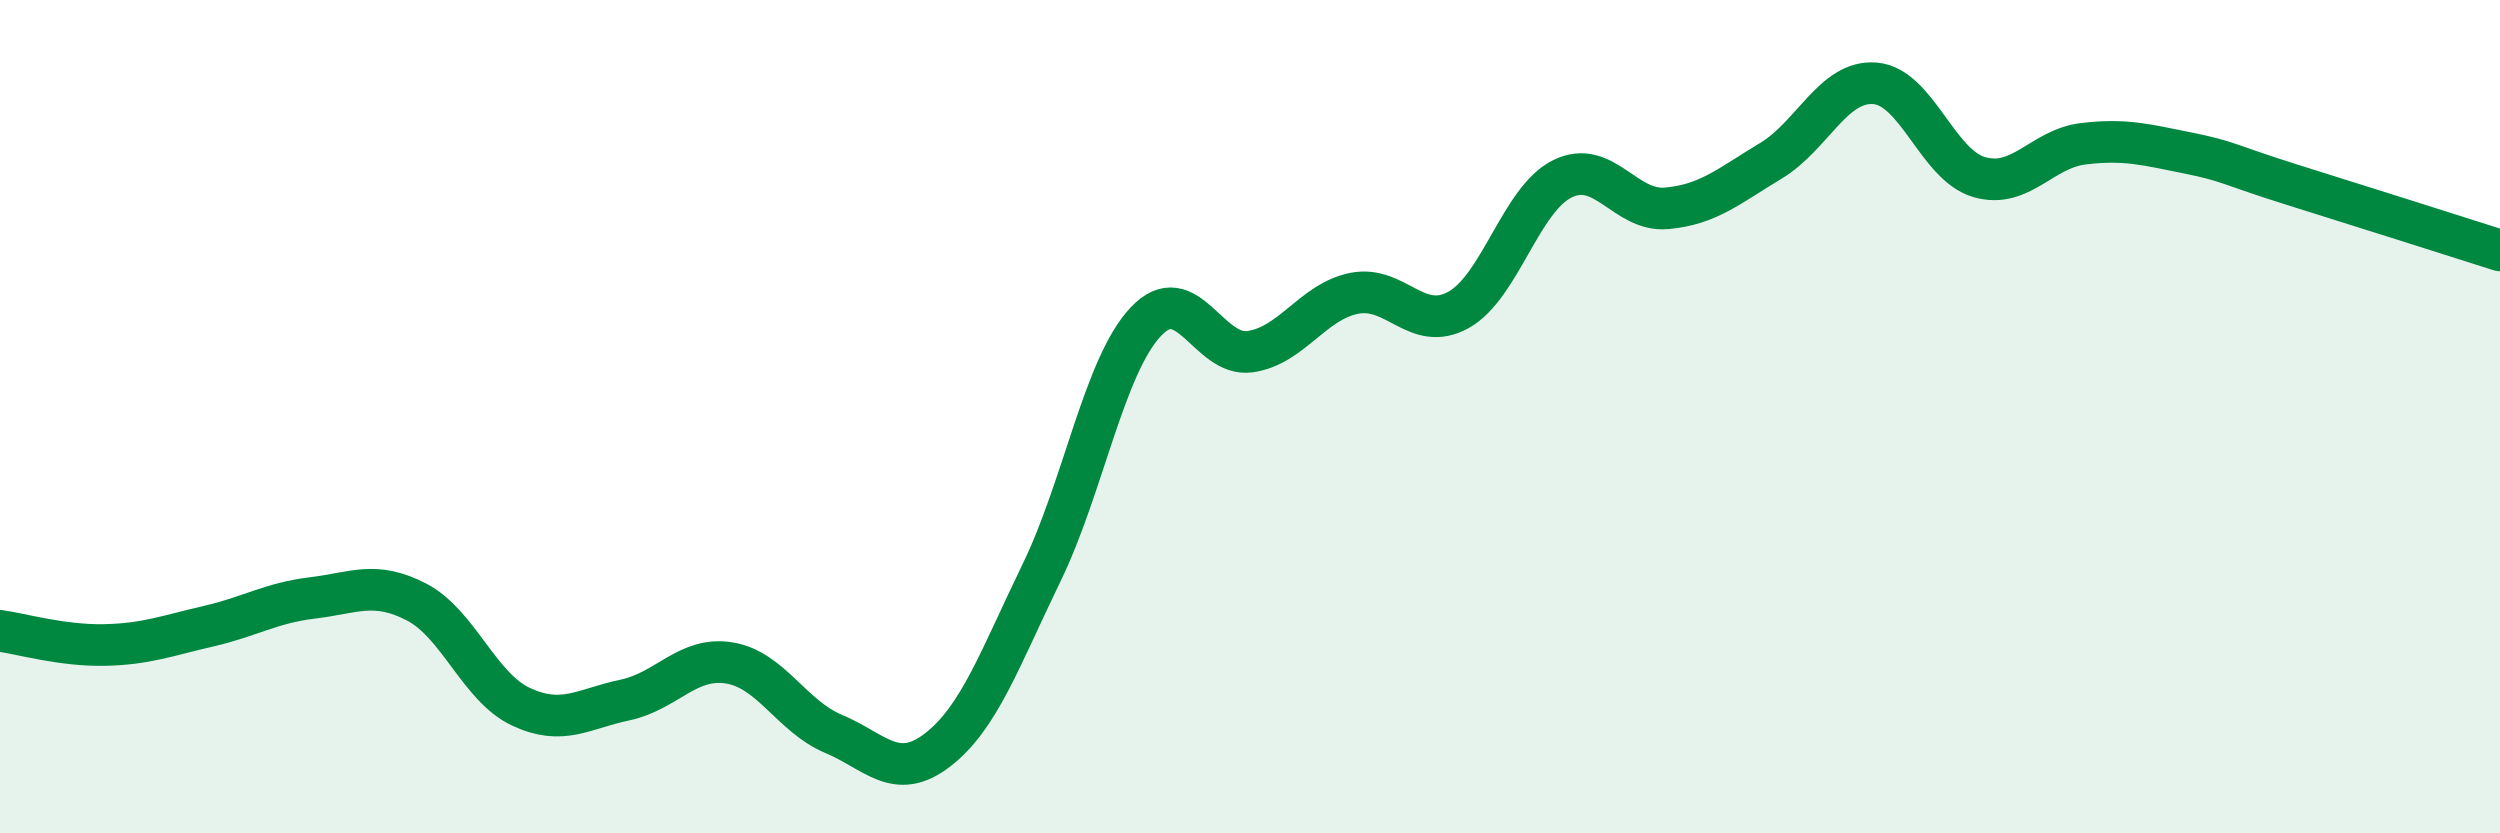
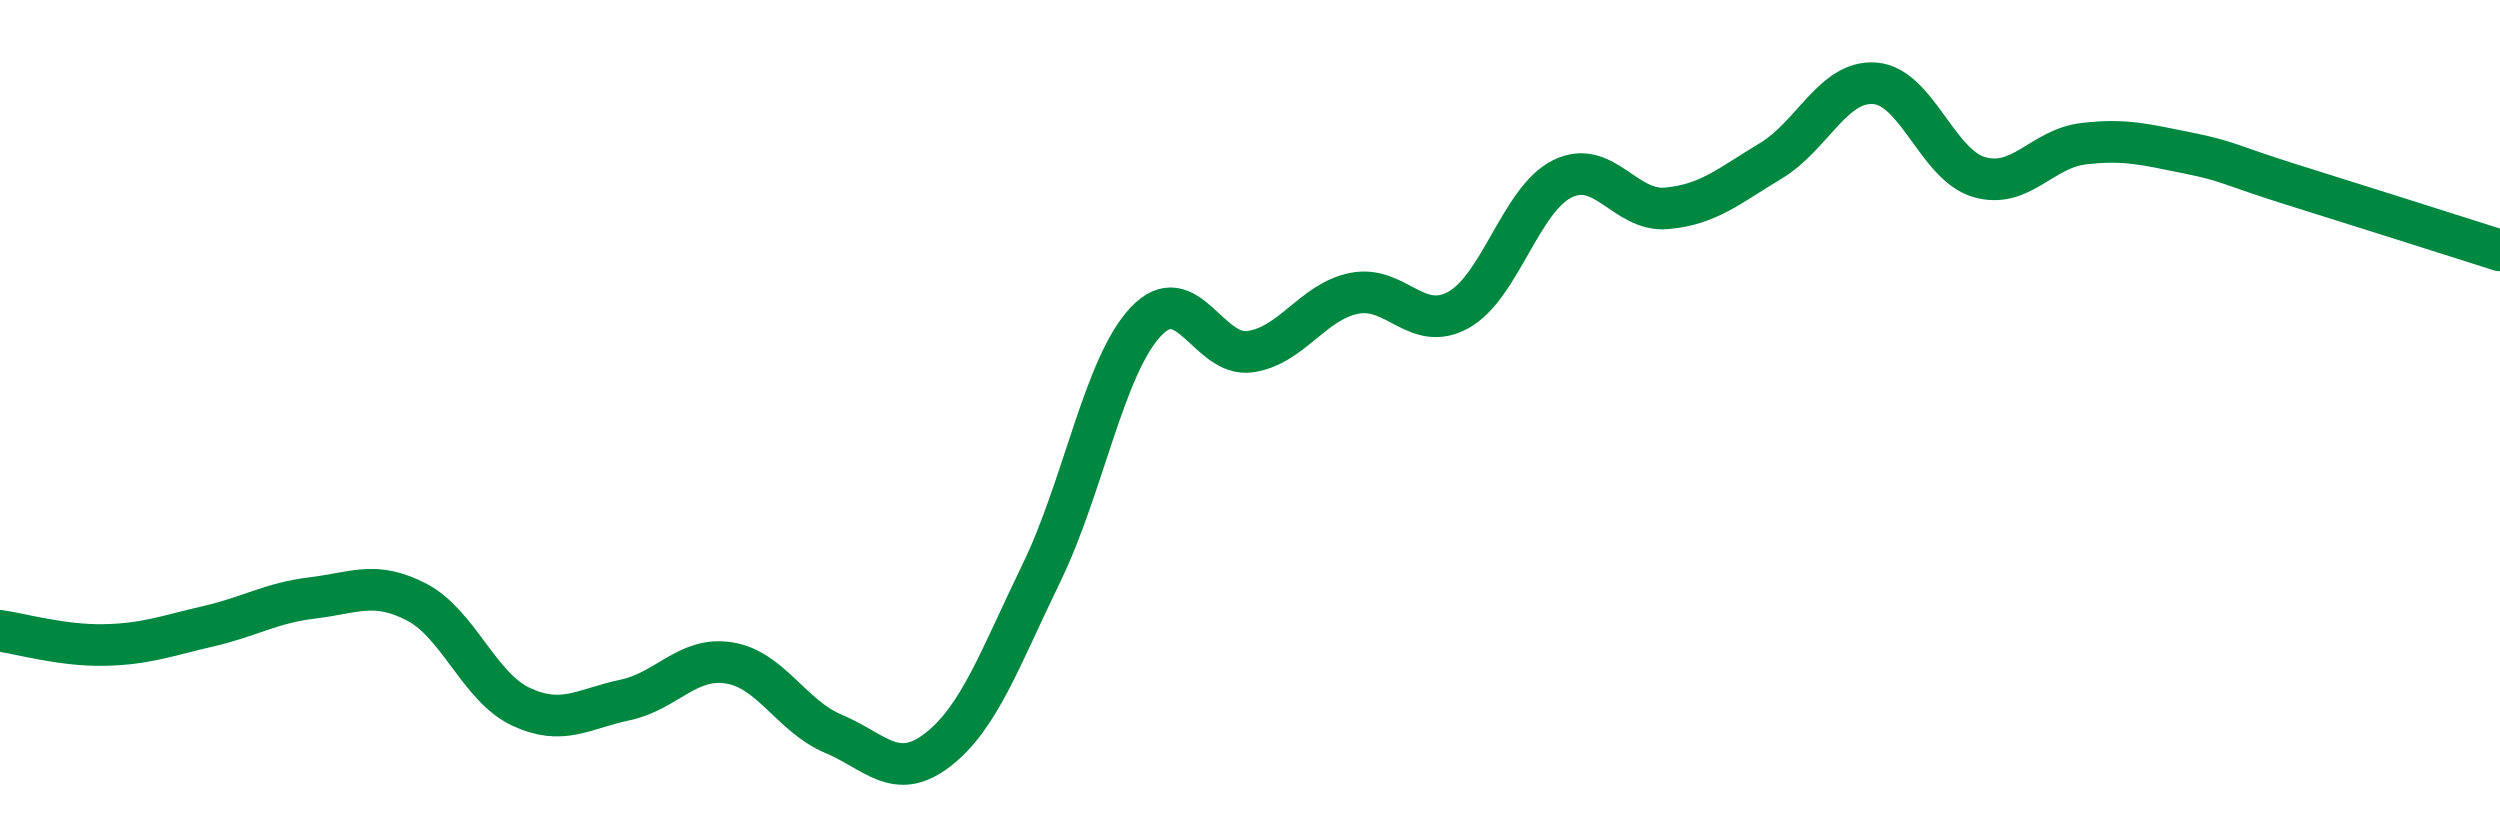
<svg xmlns="http://www.w3.org/2000/svg" width="60" height="20" viewBox="0 0 60 20">
-   <path d="M 0,15.14 C 0.5,15.21 1.5,15.5 2.5,15.48 C 3.5,15.46 4,15.26 5,15.03 C 6,14.8 6.5,14.47 7.5,14.35 C 8.5,14.23 9,13.93 10,14.45 C 11,14.97 11.5,16.49 12.5,16.96 C 13.5,17.43 14,17.01 15,16.8 C 16,16.59 16.5,15.75 17.5,15.91 C 18.5,16.07 19,17.19 20,17.61 C 21,18.03 21.5,18.77 22.5,18 C 23.5,17.23 24,15.8 25,13.74 C 26,11.68 26.5,8.78 27.5,7.72 C 28.5,6.66 29,8.58 30,8.44 C 31,8.3 31.5,7.24 32.5,7.04 C 33.5,6.84 34,7.99 35,7.44 C 36,6.89 36.5,4.78 37.5,4.29 C 38.5,3.8 39,5.09 40,5 C 41,4.91 41.5,4.46 42.5,3.86 C 43.5,3.26 44,1.92 45,2 C 46,2.08 46.5,3.96 47.5,4.25 C 48.5,4.54 49,3.57 50,3.45 C 51,3.33 51.5,3.47 52.5,3.67 C 53.5,3.87 53.5,3.96 55,4.43 C 56.5,4.9 59,5.69 60,6.01L60 20L0 20Z" fill="#008740" opacity="0.1" stroke-linecap="round" stroke-linejoin="round" />
  <path d="M 0,15.14 C 0.5,15.21 1.5,15.5 2.5,15.48 C 3.5,15.46 4,15.26 5,15.03 C 6,14.8 6.5,14.47 7.5,14.35 C 8.5,14.23 9,13.93 10,14.45 C 11,14.97 11.5,16.49 12.5,16.96 C 13.5,17.43 14,17.01 15,16.8 C 16,16.59 16.5,15.75 17.5,15.91 C 18.5,16.07 19,17.19 20,17.61 C 21,18.03 21.5,18.77 22.5,18 C 23.5,17.23 24,15.8 25,13.74 C 26,11.68 26.5,8.78 27.5,7.72 C 28.5,6.66 29,8.58 30,8.44 C 31,8.3 31.5,7.24 32.5,7.04 C 33.5,6.84 34,7.99 35,7.44 C 36,6.89 36.5,4.78 37.5,4.29 C 38.5,3.8 39,5.09 40,5 C 41,4.91 41.5,4.46 42.5,3.86 C 43.5,3.26 44,1.92 45,2 C 46,2.08 46.5,3.96 47.5,4.25 C 48.5,4.54 49,3.57 50,3.45 C 51,3.33 51.5,3.47 52.5,3.67 C 53.5,3.87 53.5,3.96 55,4.43 C 56.5,4.9 59,5.69 60,6.01" stroke="#008740" stroke-width="1" fill="none" stroke-linecap="round" stroke-linejoin="round" />
</svg>